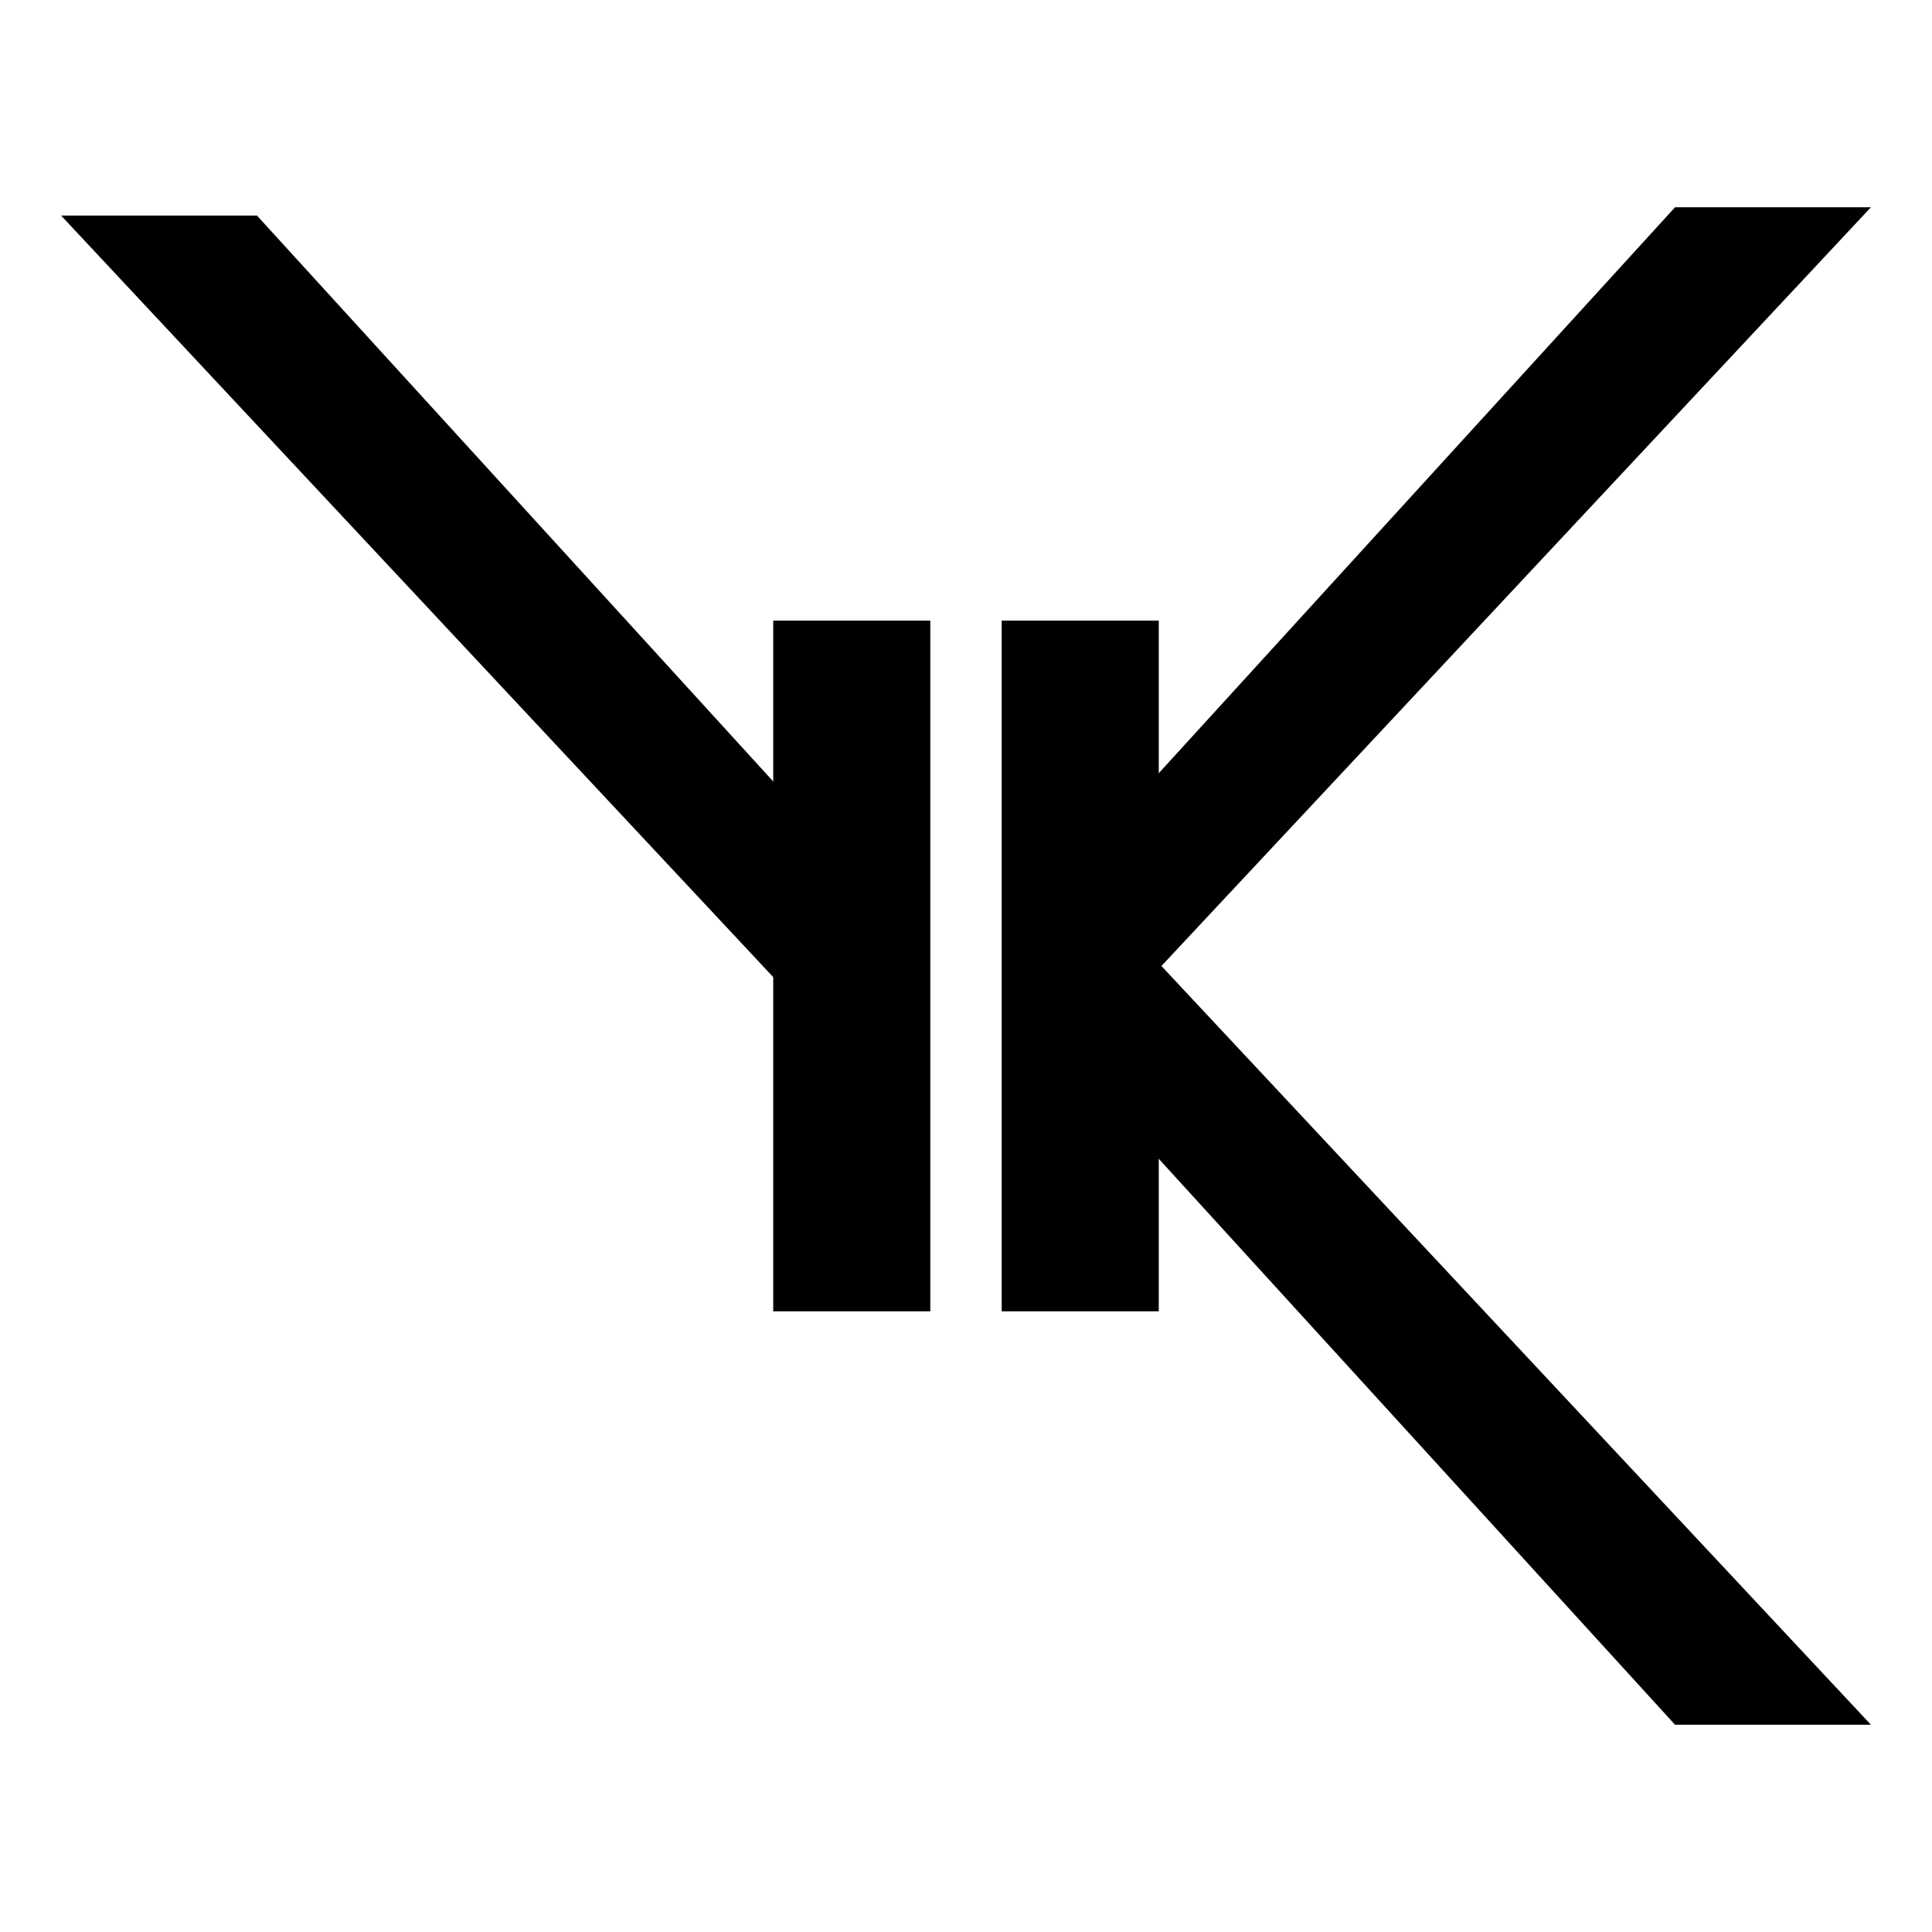
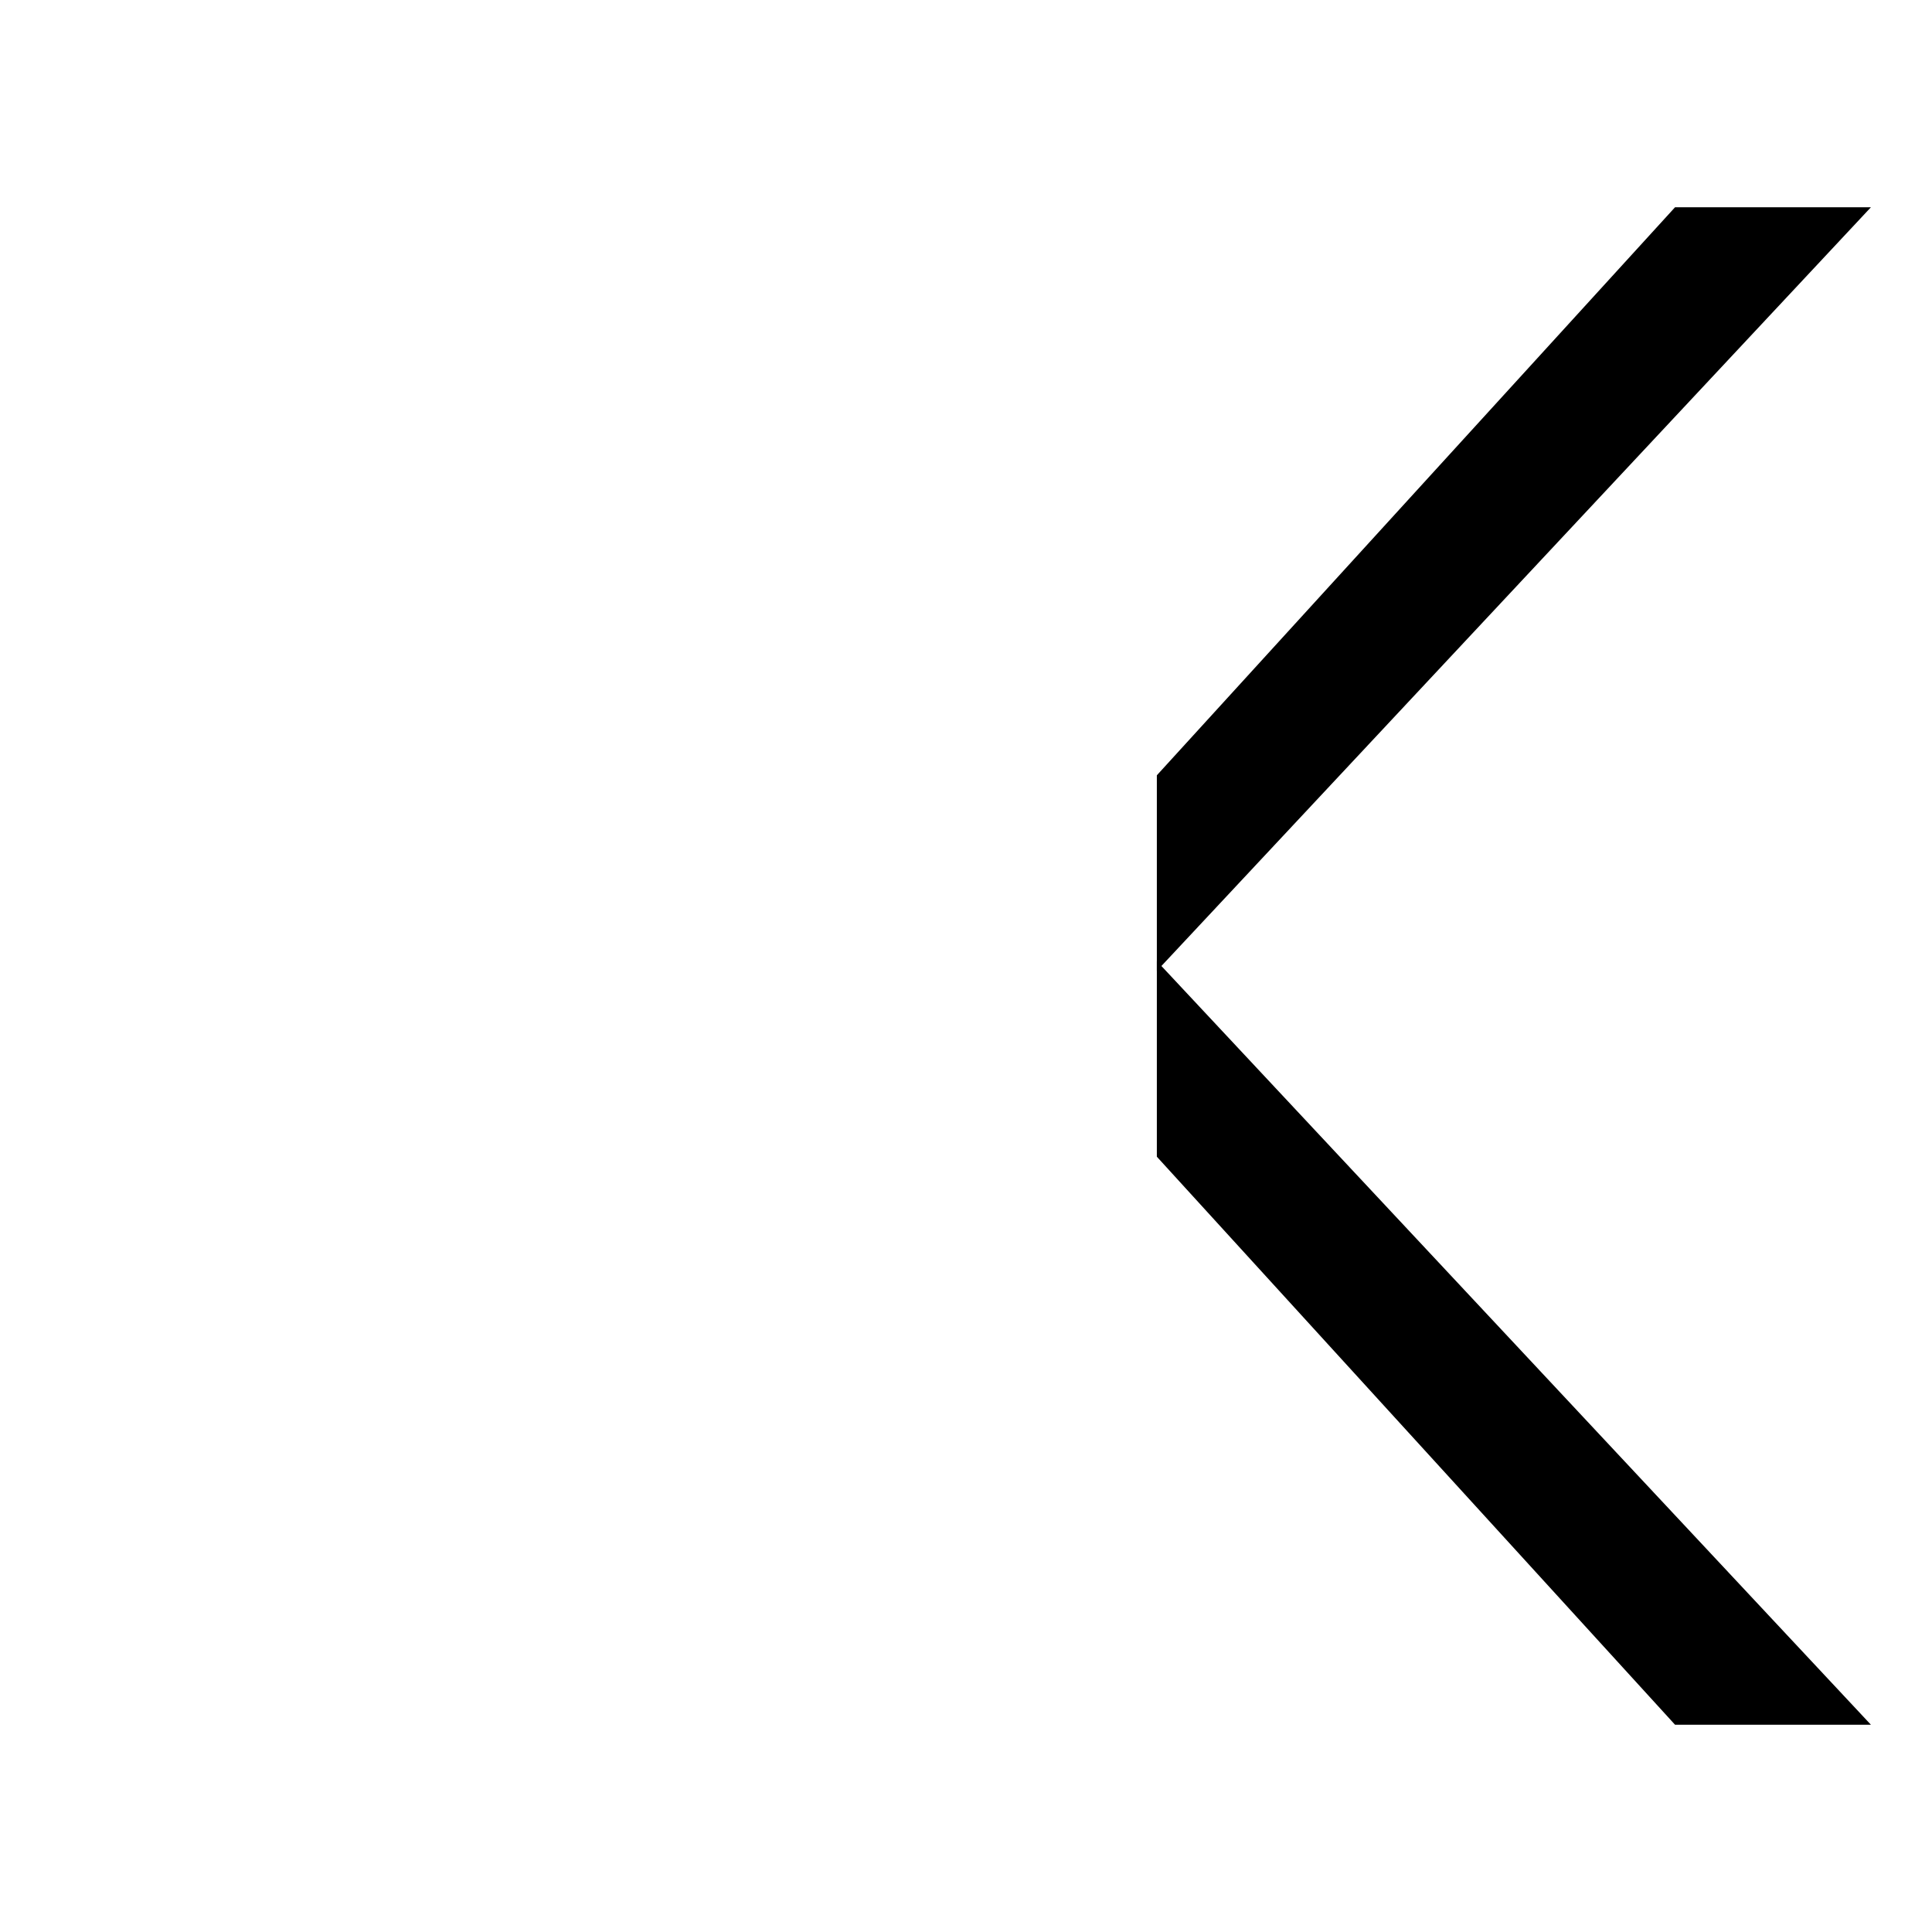
<svg xmlns="http://www.w3.org/2000/svg" fill="#000" id="eyzgXSDf4PC1" viewBox="0 0 300 300" shape-rendering="geometricPrecision" text-rendering="geometricPrecision">
-   <rect stroke="#000" width="30" height="30" rx="0" ry="0" transform="matrix(.813 0 0 3.575 120.067 96.371)" stroke-width="0" />
-   <rect stroke="#000" width="30" height="30" rx="0" ry="0" transform="matrix(.813 0 0 3.575 155.543 96.371)" stroke-width="0" />
  <path stroke="#000" d="M185.477,150L295.368,32.484l-29.593-0-80.298,88.021v29.494Z" transform="translate(-5.543 0)" stroke-width="0.6" />
-   <path stroke="#000" d="M185.477,150L295.368,32.484l-29.593-0-80.298,88.021v29.494Z" transform="matrix(-1 0 0 1 305.543 1.286)" stroke-width="0.6" />
  <path stroke="#000" d="M185.477,150L295.368,32.484l-29.593-0-80.298,88.021v29.494Z" transform="matrix(1 0 0-1-5.543 300)" stroke-width="0.6" />
-   <path stroke="#000" d="" transform="translate(4.174 0)" fill="none" stroke-width="0.6" />
</svg>